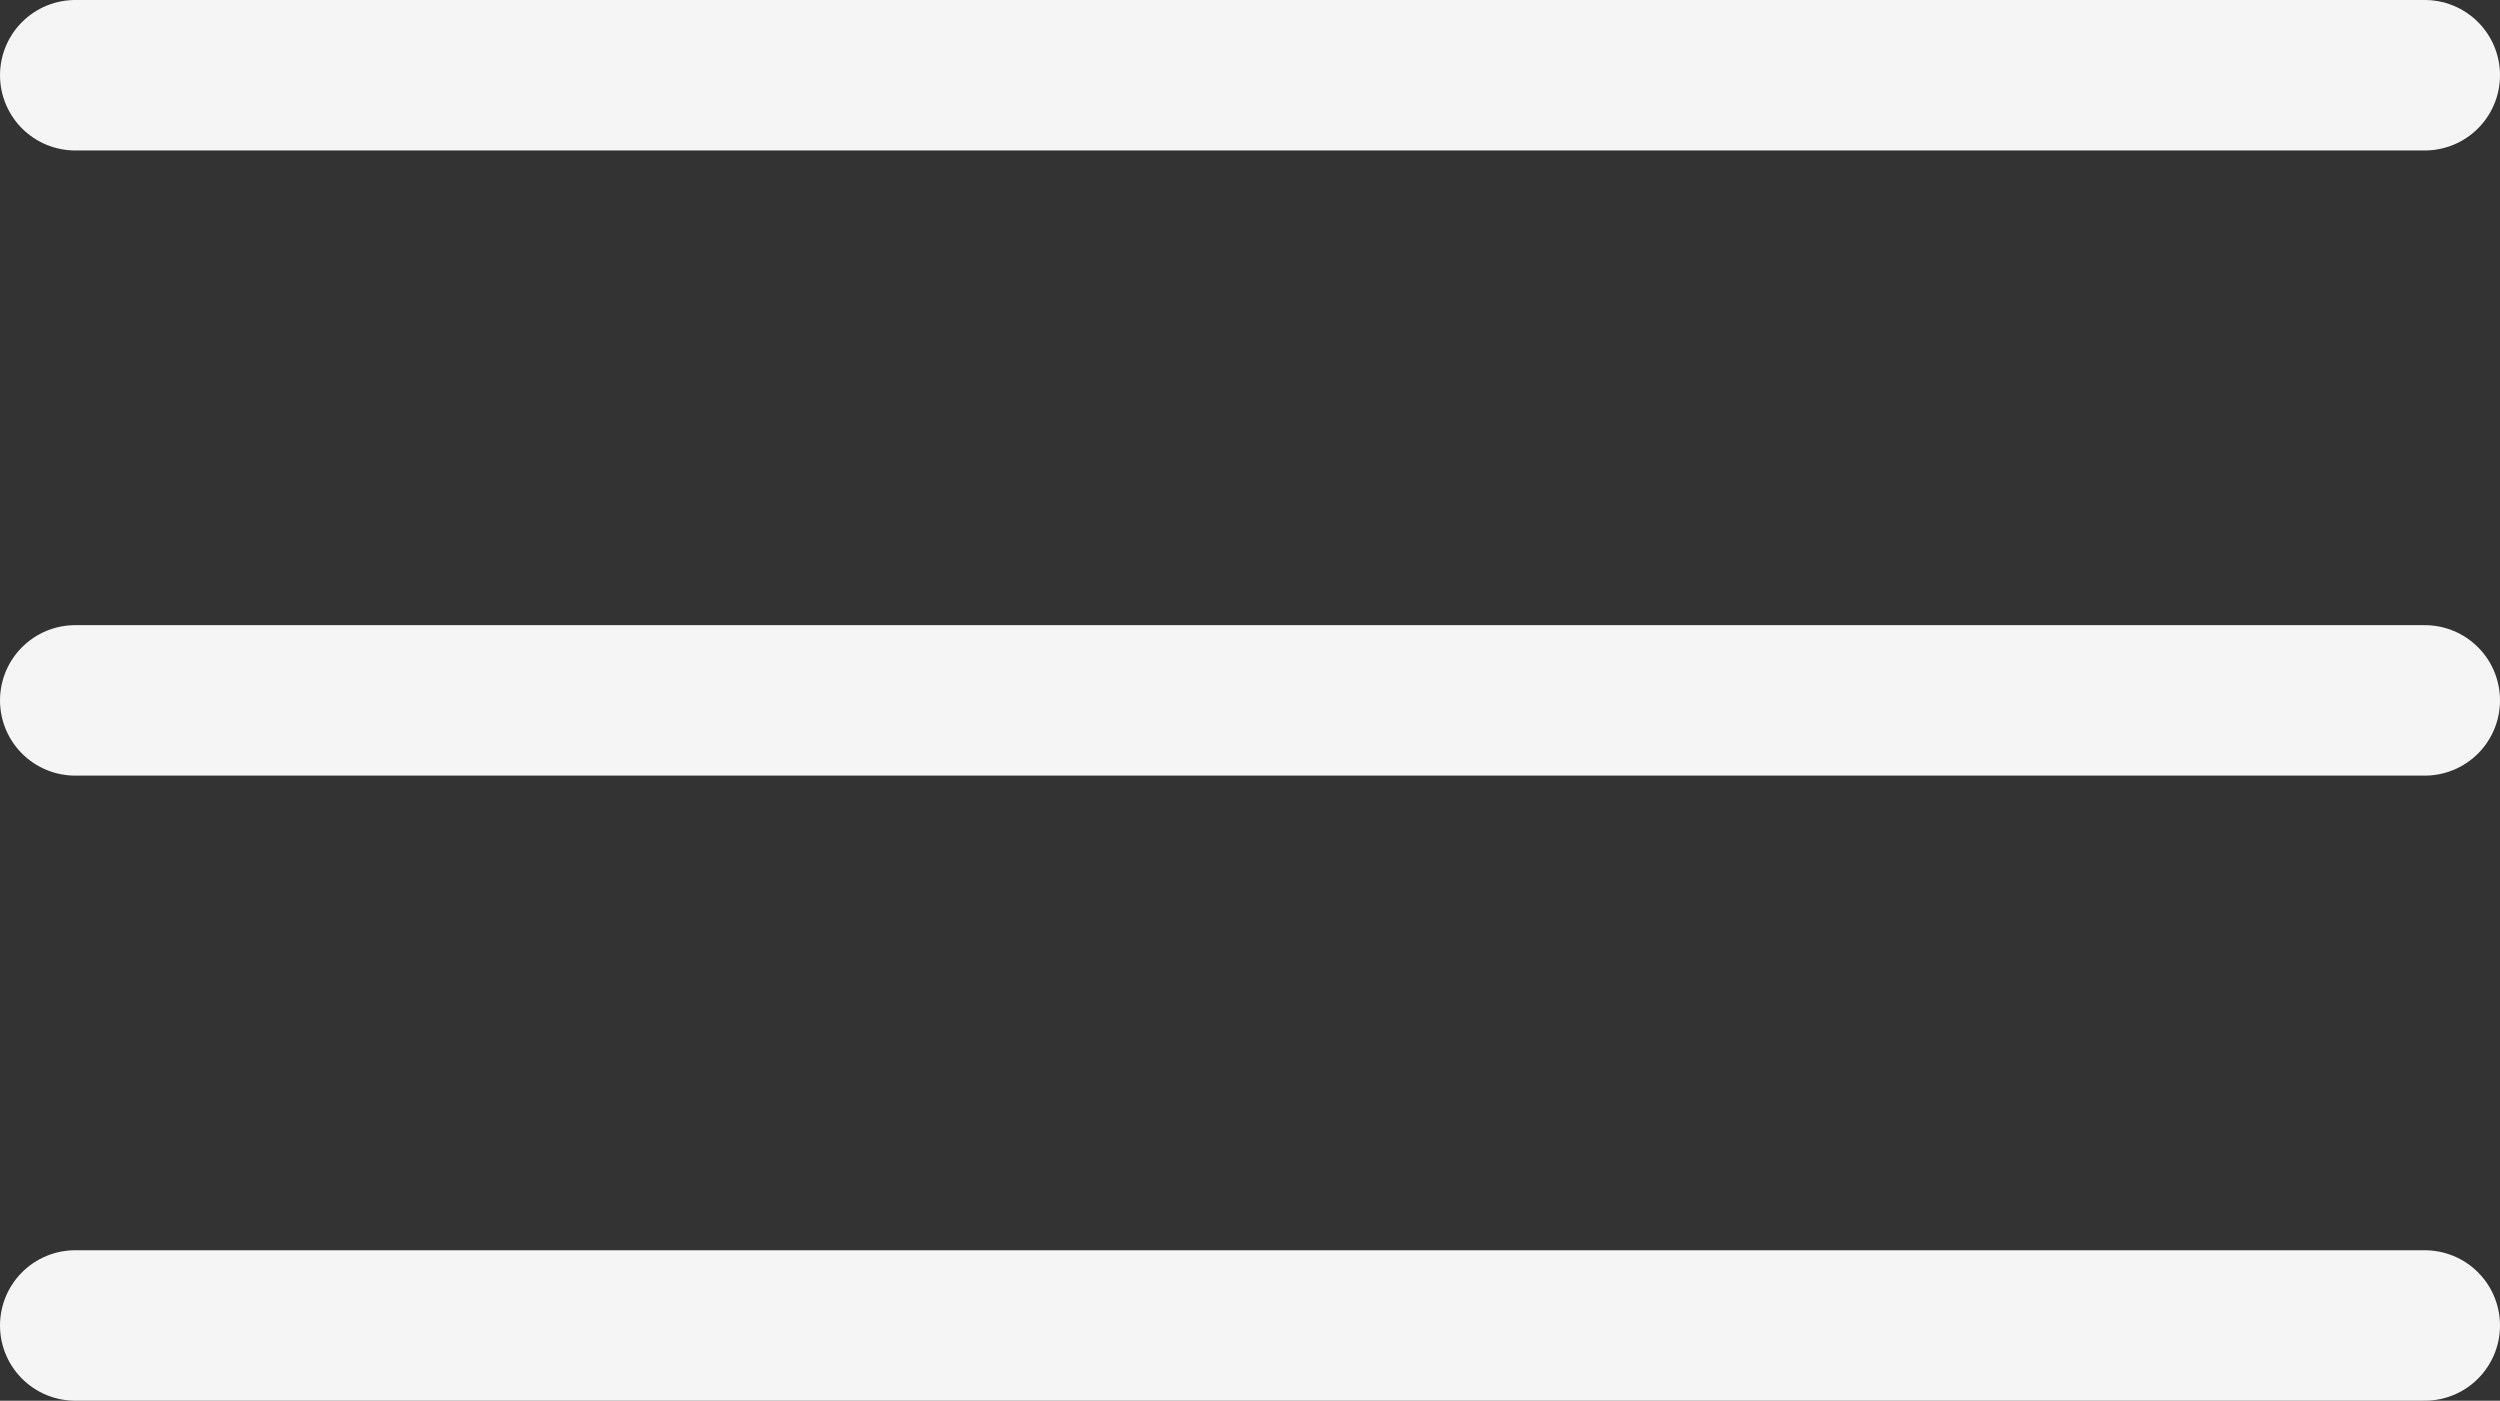
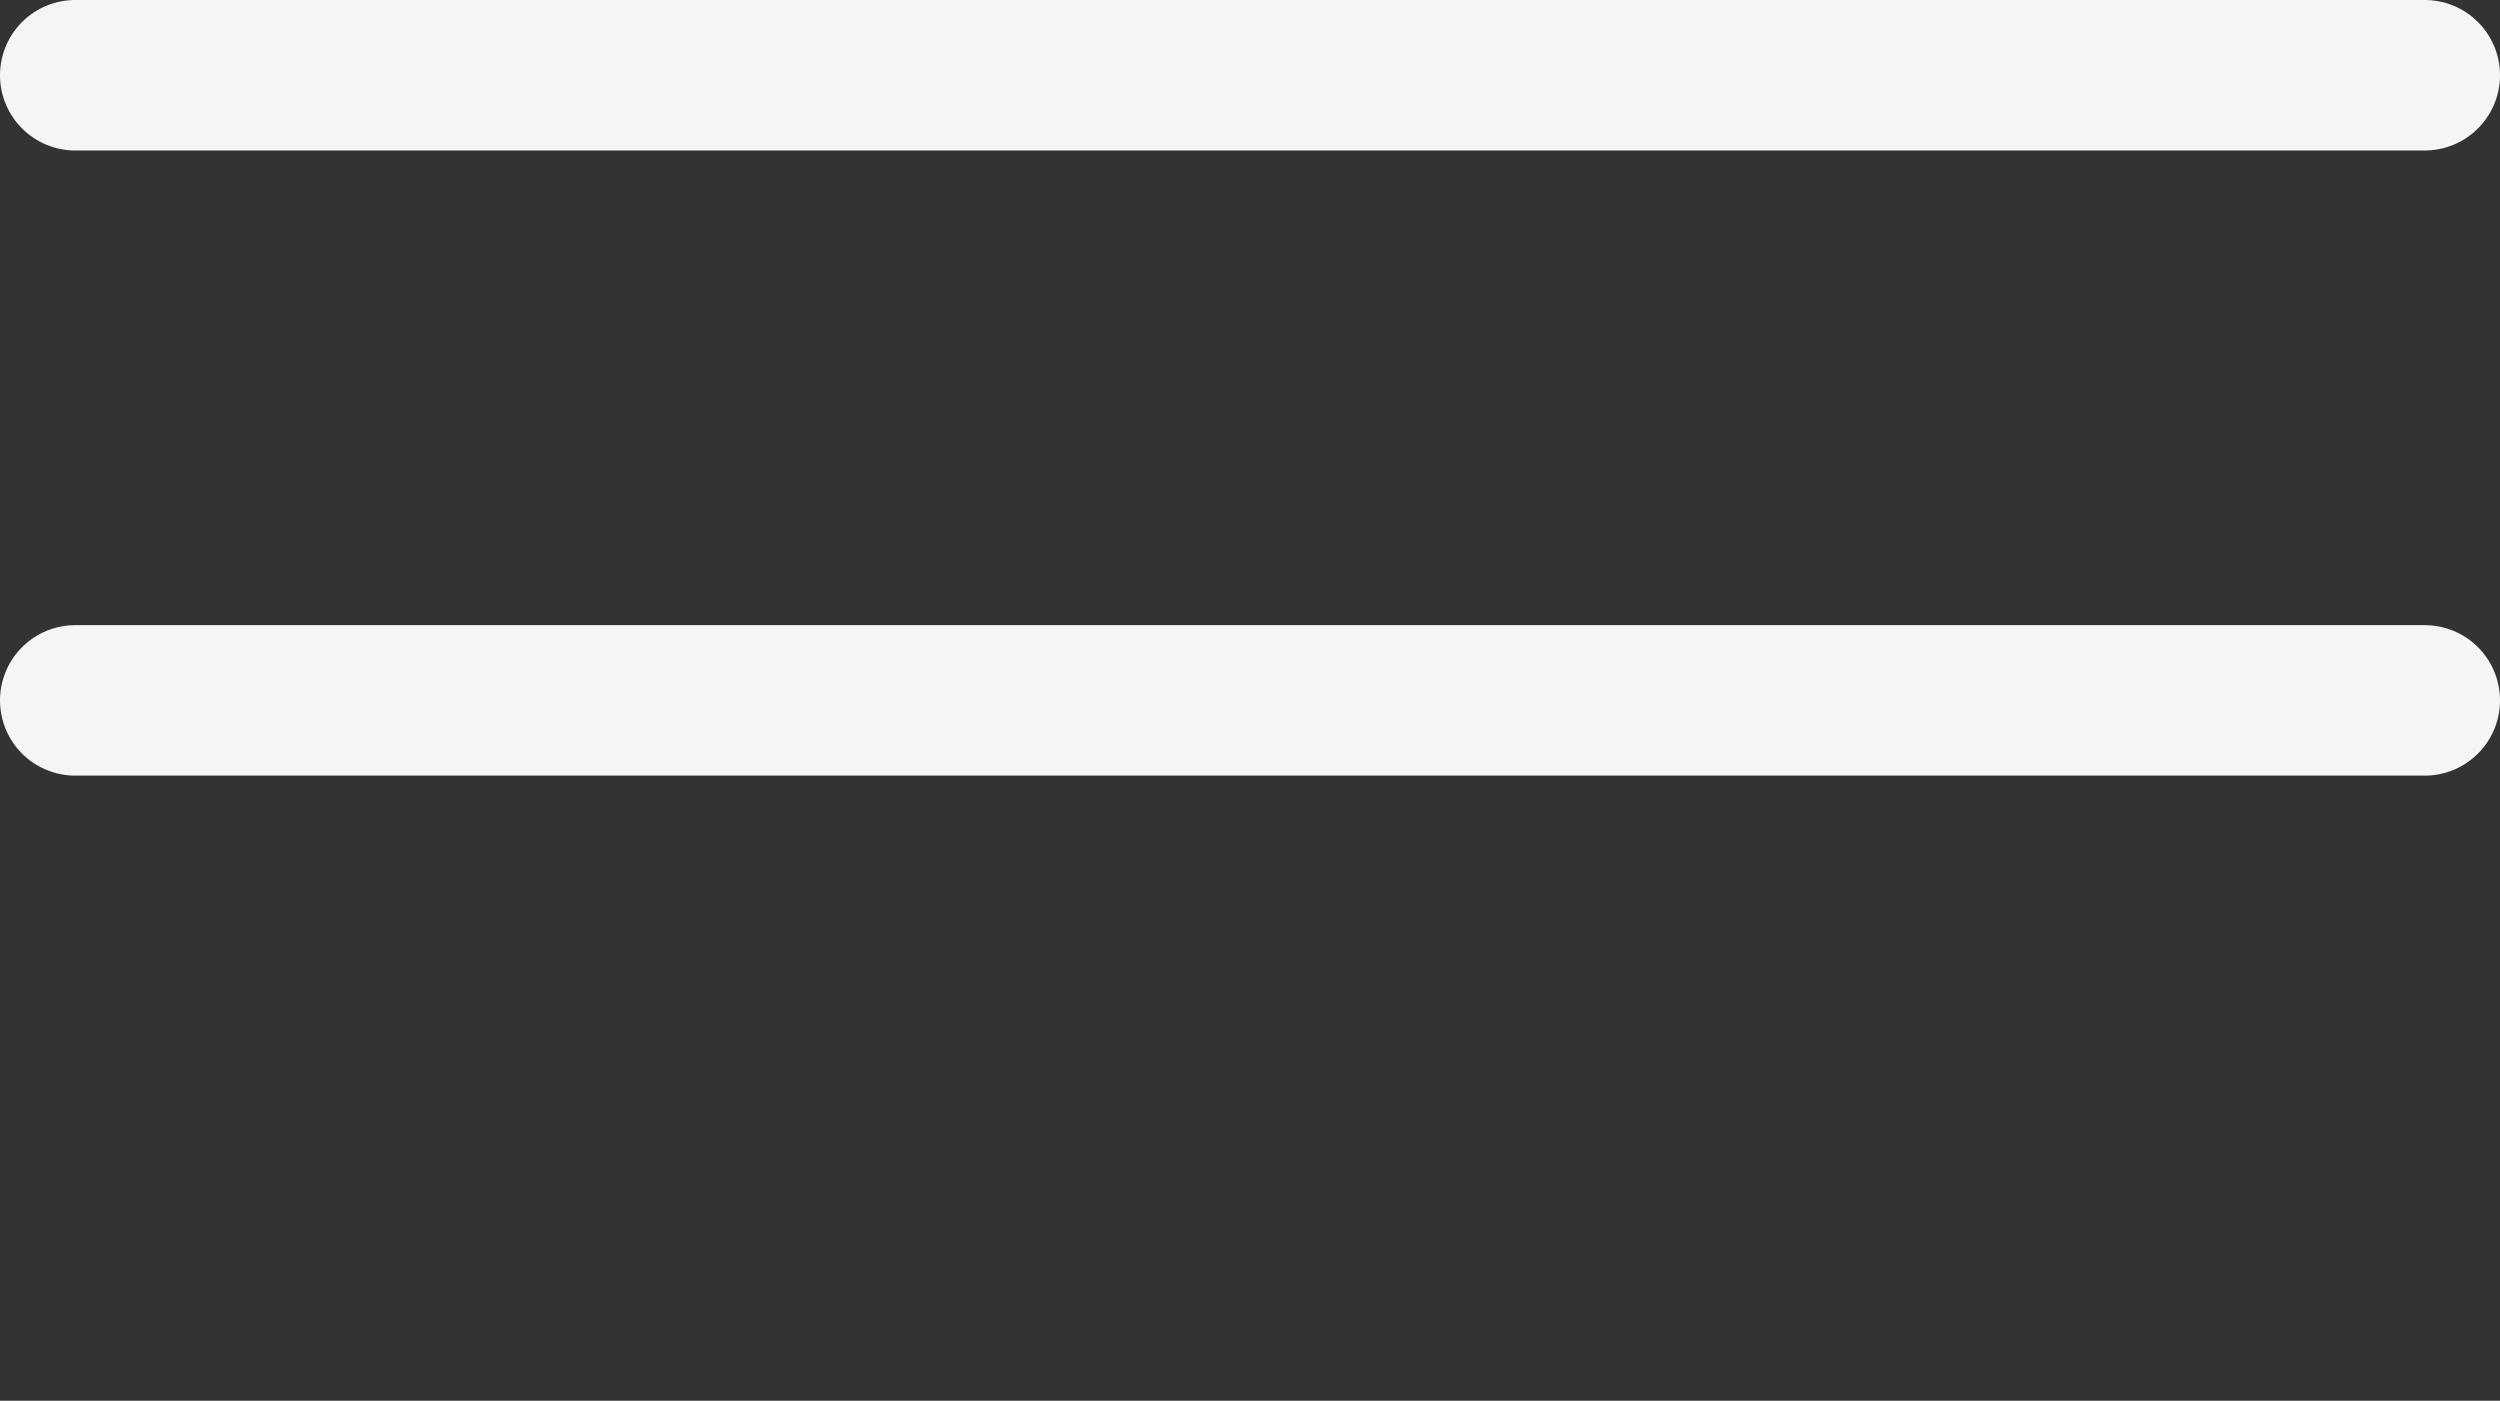
<svg xmlns="http://www.w3.org/2000/svg" width="49.844" height="27.927" viewBox="0 0 49.844 27.927">
  <rect x="0" y="0" width="49.844" height="27.927" fill="#333333" stroke="none" />
  <g id="Icon_feather-menu" data-name="Icon feather-menu" transform="translate(1.5 1.5)">
    <path id="Caminho_1" data-name="Caminho 1" d="M4.5,18H51.344" transform="translate(-4.5 -5.536)" fill="none" stroke="#f5f5f5" stroke-linecap="round" stroke-linejoin="round" stroke-width="3" />
    <path id="Caminho_2" data-name="Caminho 2" d="M4.5,9H51.344" transform="translate(-4.5 -9)" fill="none" stroke="#f5f5f5" stroke-linecap="round" stroke-linejoin="round" stroke-width="3" />
-     <path id="Caminho_3" data-name="Caminho 3" d="M4.5,27H51.344" transform="translate(-4.5 -2.073)" fill="none" stroke="#f5f5f5" stroke-linecap="round" stroke-linejoin="round" stroke-width="3" />
  </g>
</svg>